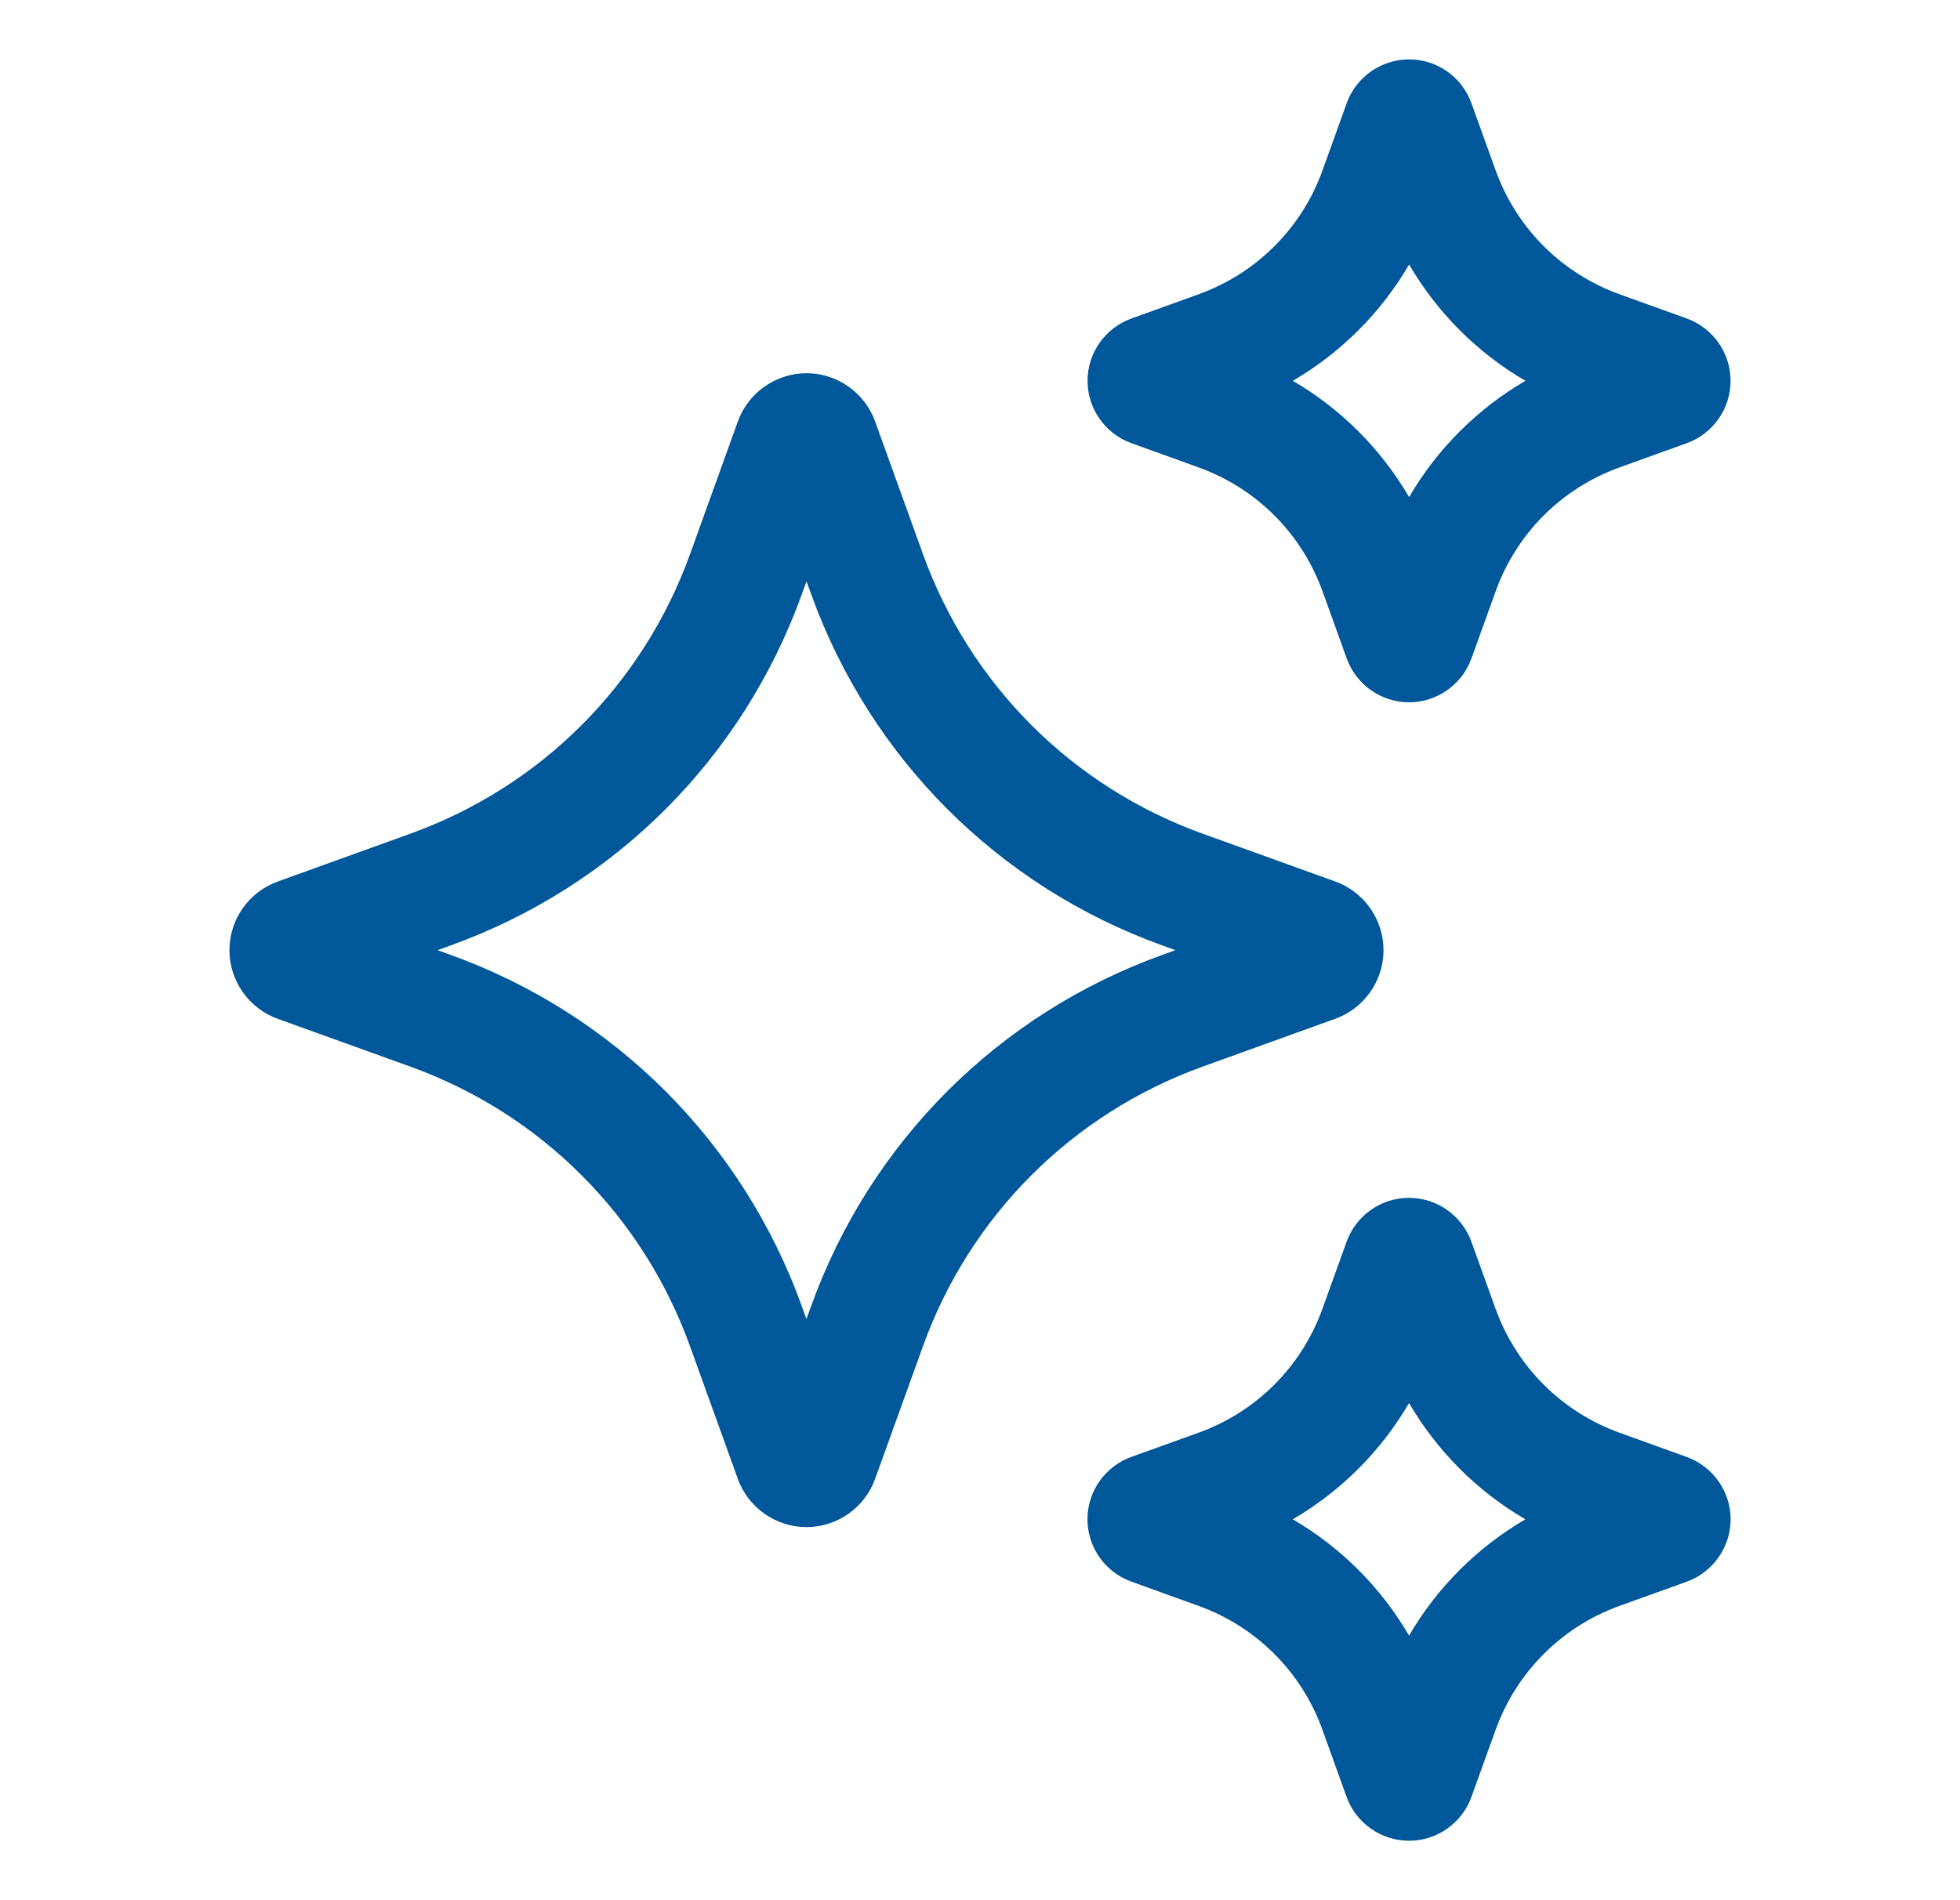
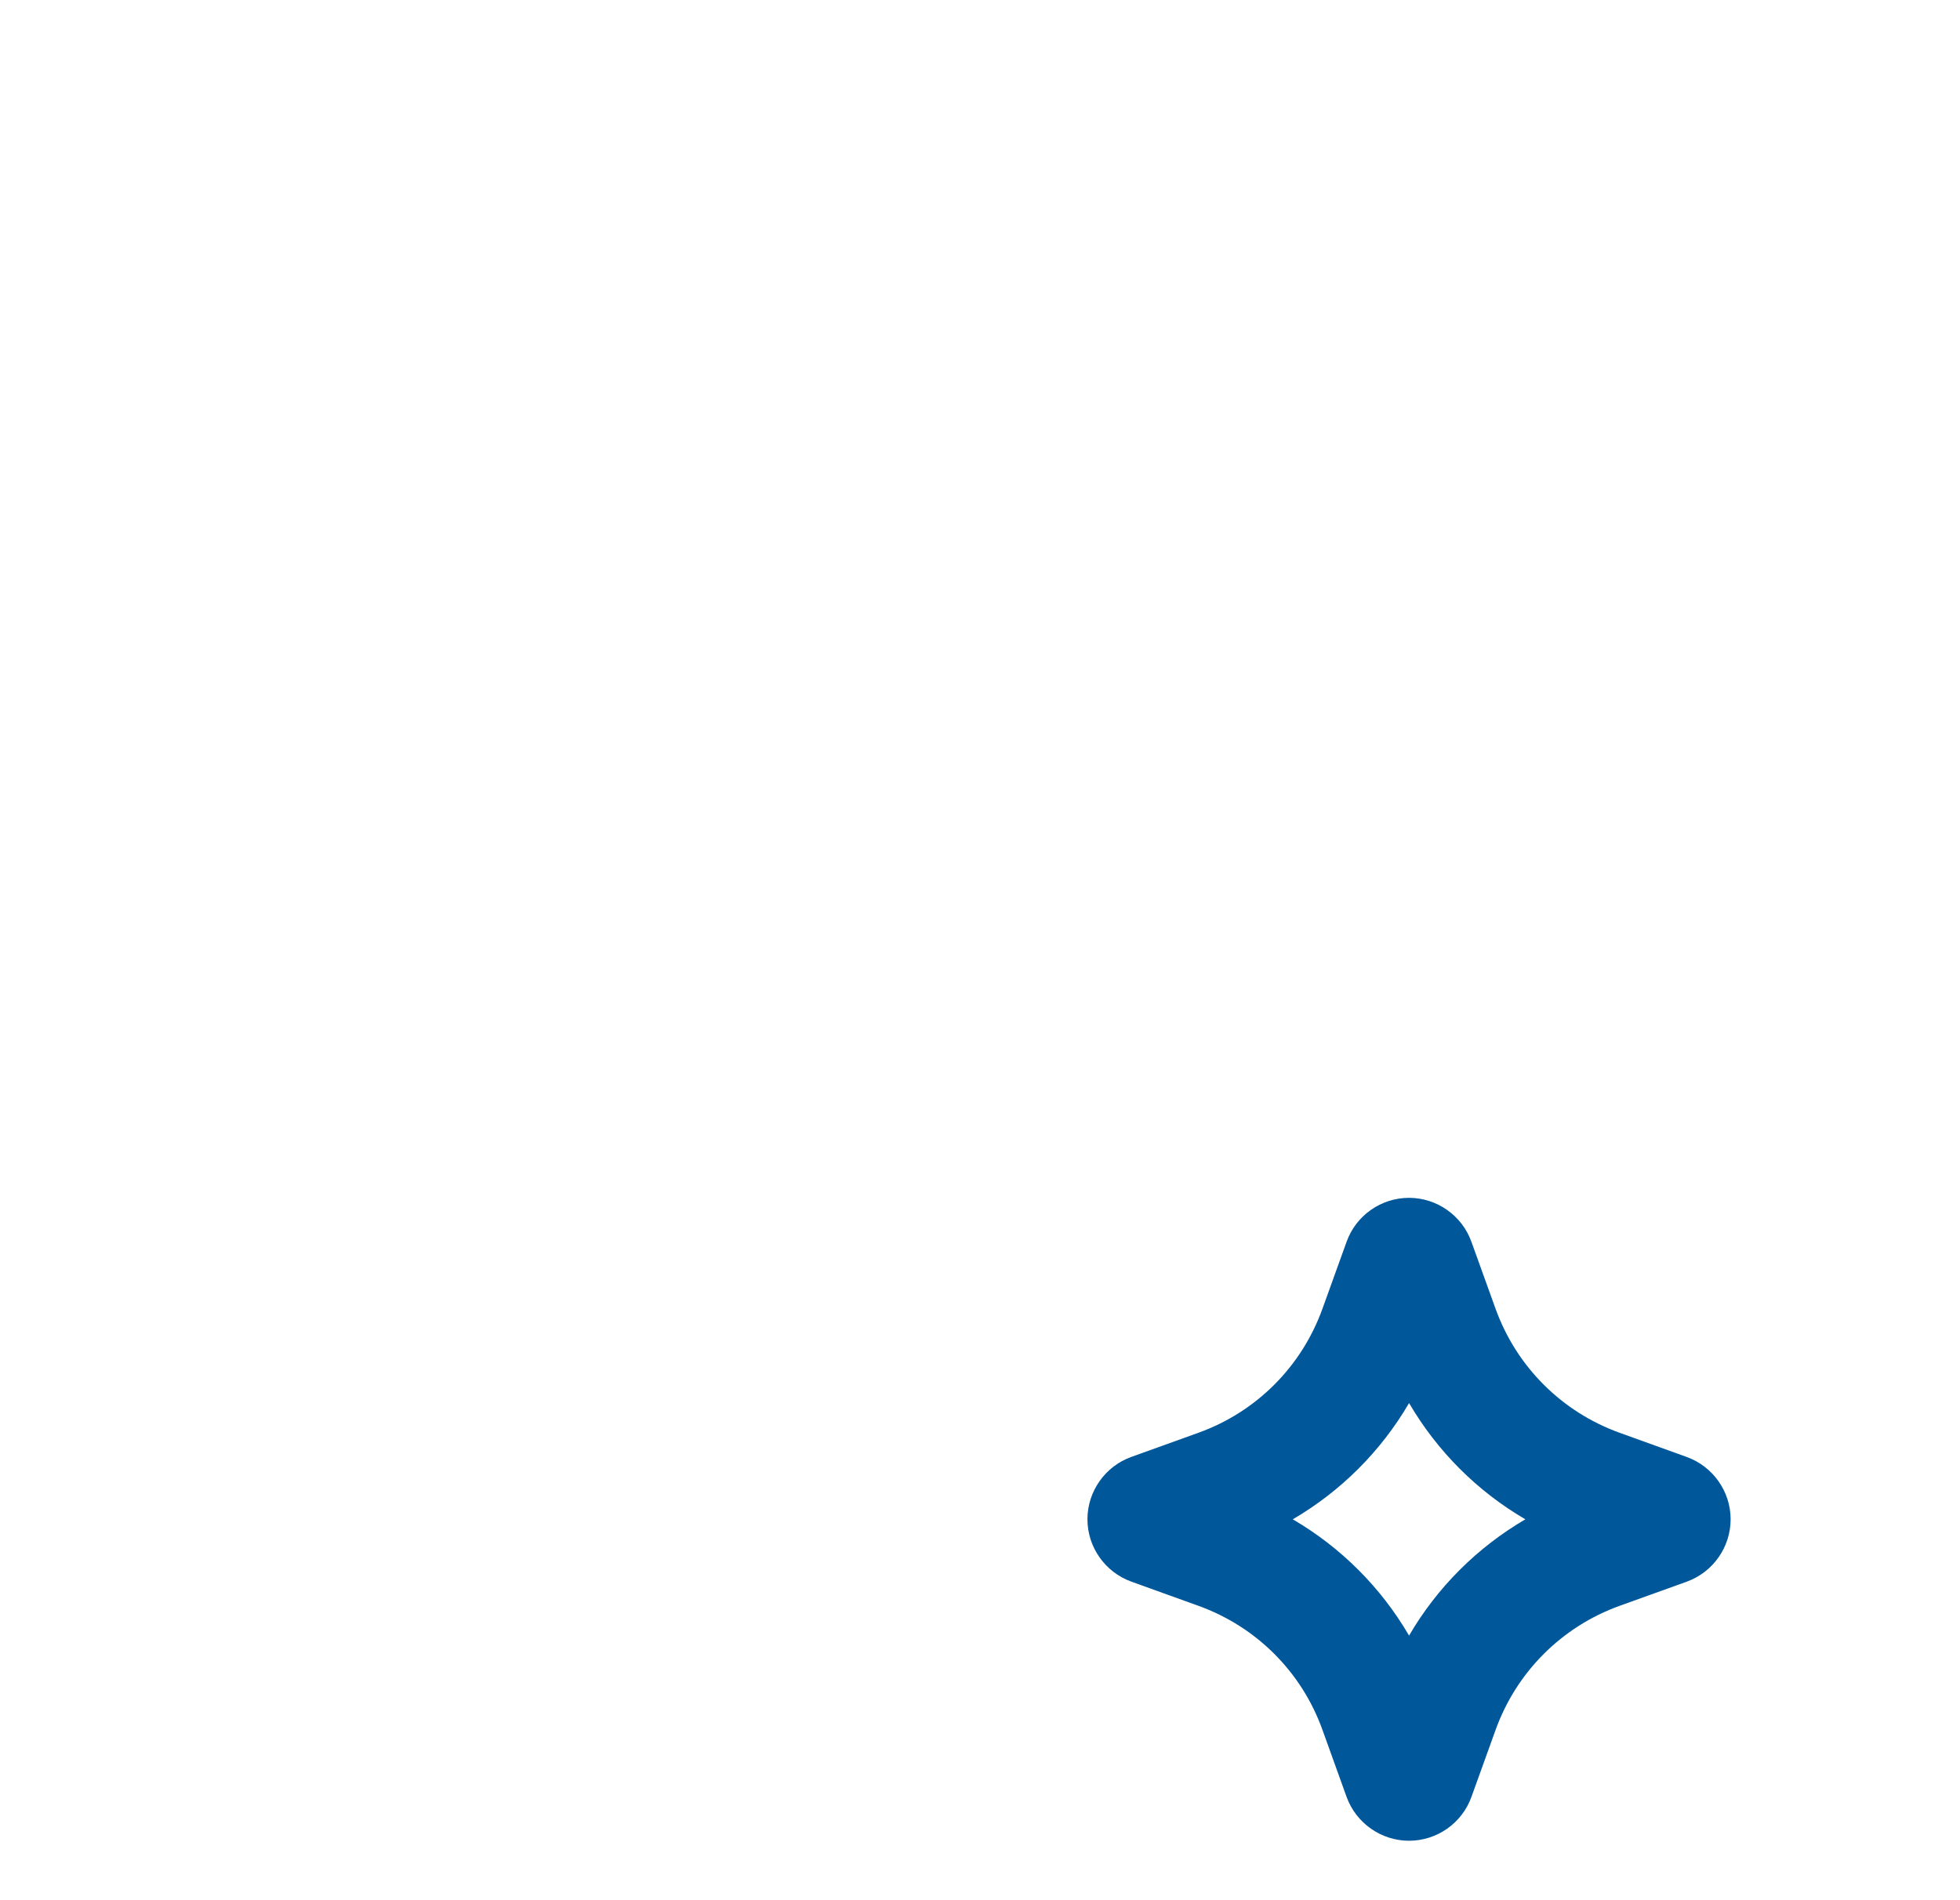
<svg xmlns="http://www.w3.org/2000/svg" width="33" height="32" viewBox="0 0 33 32" fill="none">
-   <path d="M22.48 17.157C22.967 16.983 23.294 16.518 23.294 16.001C23.294 15.484 22.967 15.019 22.482 14.845L20.252 14.041C18.05 13.248 16.332 11.529 15.538 9.327L14.734 7.097C14.559 6.612 14.095 6.285 13.58 6.285C13.064 6.285 12.599 6.611 12.423 7.097L11.62 9.327C10.826 11.53 9.108 13.248 6.905 14.041L4.677 14.845C4.19 15.02 3.863 15.484 3.863 16.001C3.863 16.518 4.19 16.982 4.675 17.157L6.905 17.961C9.107 18.754 10.825 20.472 11.619 22.675L12.423 24.906C12.598 25.391 13.063 25.717 13.579 25.717C14.095 25.717 14.56 25.39 14.734 24.905L15.538 22.675C16.331 20.473 18.05 18.755 20.252 17.961L22.48 17.157ZM19.574 16.079C16.809 17.075 14.652 19.232 13.656 21.997L13.578 22.213L13.5 21.997C12.503 19.232 10.346 17.075 7.582 16.079L7.367 16.001L7.583 15.923C10.348 14.927 12.505 12.77 13.501 10.005L13.579 9.789L13.657 10.005C14.653 12.77 16.81 14.927 19.574 15.923L19.79 16.001L19.574 16.079Z" fill="#00579A" />
-   <path d="M19.049 7.463L20.177 7.87C21.155 8.222 21.916 8.984 22.268 9.96L22.674 11.088C22.833 11.53 23.255 11.827 23.724 11.827C24.192 11.827 24.616 11.53 24.774 11.089L25.181 9.96C25.532 8.983 26.295 8.221 27.271 7.87L28.401 7.463C28.84 7.304 29.137 6.883 29.137 6.416C29.139 5.949 28.845 5.526 28.401 5.364L27.271 4.957C26.295 4.605 25.532 3.843 25.181 2.867L24.774 1.738C24.615 1.296 24.194 1 23.725 1C23.255 1 22.832 1.297 22.674 1.738L22.268 2.867C21.916 3.844 21.154 4.605 20.177 4.957L19.046 5.365C18.605 5.525 18.309 5.948 18.311 6.416C18.311 6.884 18.609 7.305 19.049 7.463ZM23.725 4.455C24.199 5.267 24.872 5.94 25.683 6.413C24.87 6.887 24.198 7.56 23.725 8.371C23.251 7.56 22.578 6.886 21.767 6.413C22.578 5.939 23.251 5.266 23.725 4.455Z" fill="#00579A" />
  <path d="M28.399 24.536L27.27 24.129C26.294 23.777 25.532 23.015 25.18 22.039L24.773 20.91C24.614 20.469 24.192 20.172 23.723 20.172C23.253 20.172 22.831 20.469 22.673 20.91L22.266 22.039C21.914 23.016 21.152 23.778 20.176 24.129L19.048 24.535C18.607 24.693 18.31 25.115 18.309 25.583C18.308 26.051 18.603 26.474 19.047 26.635L20.176 27.042C21.153 27.394 21.915 28.155 22.266 29.132L22.672 30.26C22.832 30.702 23.254 30.999 23.724 30.999C24.194 30.999 24.616 30.702 24.774 30.261L25.181 29.132C25.533 28.156 26.295 27.394 27.271 27.042L28.405 26.634C28.844 26.473 29.139 26.051 29.138 25.583C29.137 25.115 28.839 24.695 28.399 24.536ZM23.724 27.544C23.25 26.732 22.577 26.059 21.766 25.586C22.577 25.112 23.251 24.439 23.724 23.628C24.198 24.439 24.871 25.113 25.682 25.586C24.871 26.06 24.197 26.733 23.724 27.544Z" fill="#00579A" />
</svg>